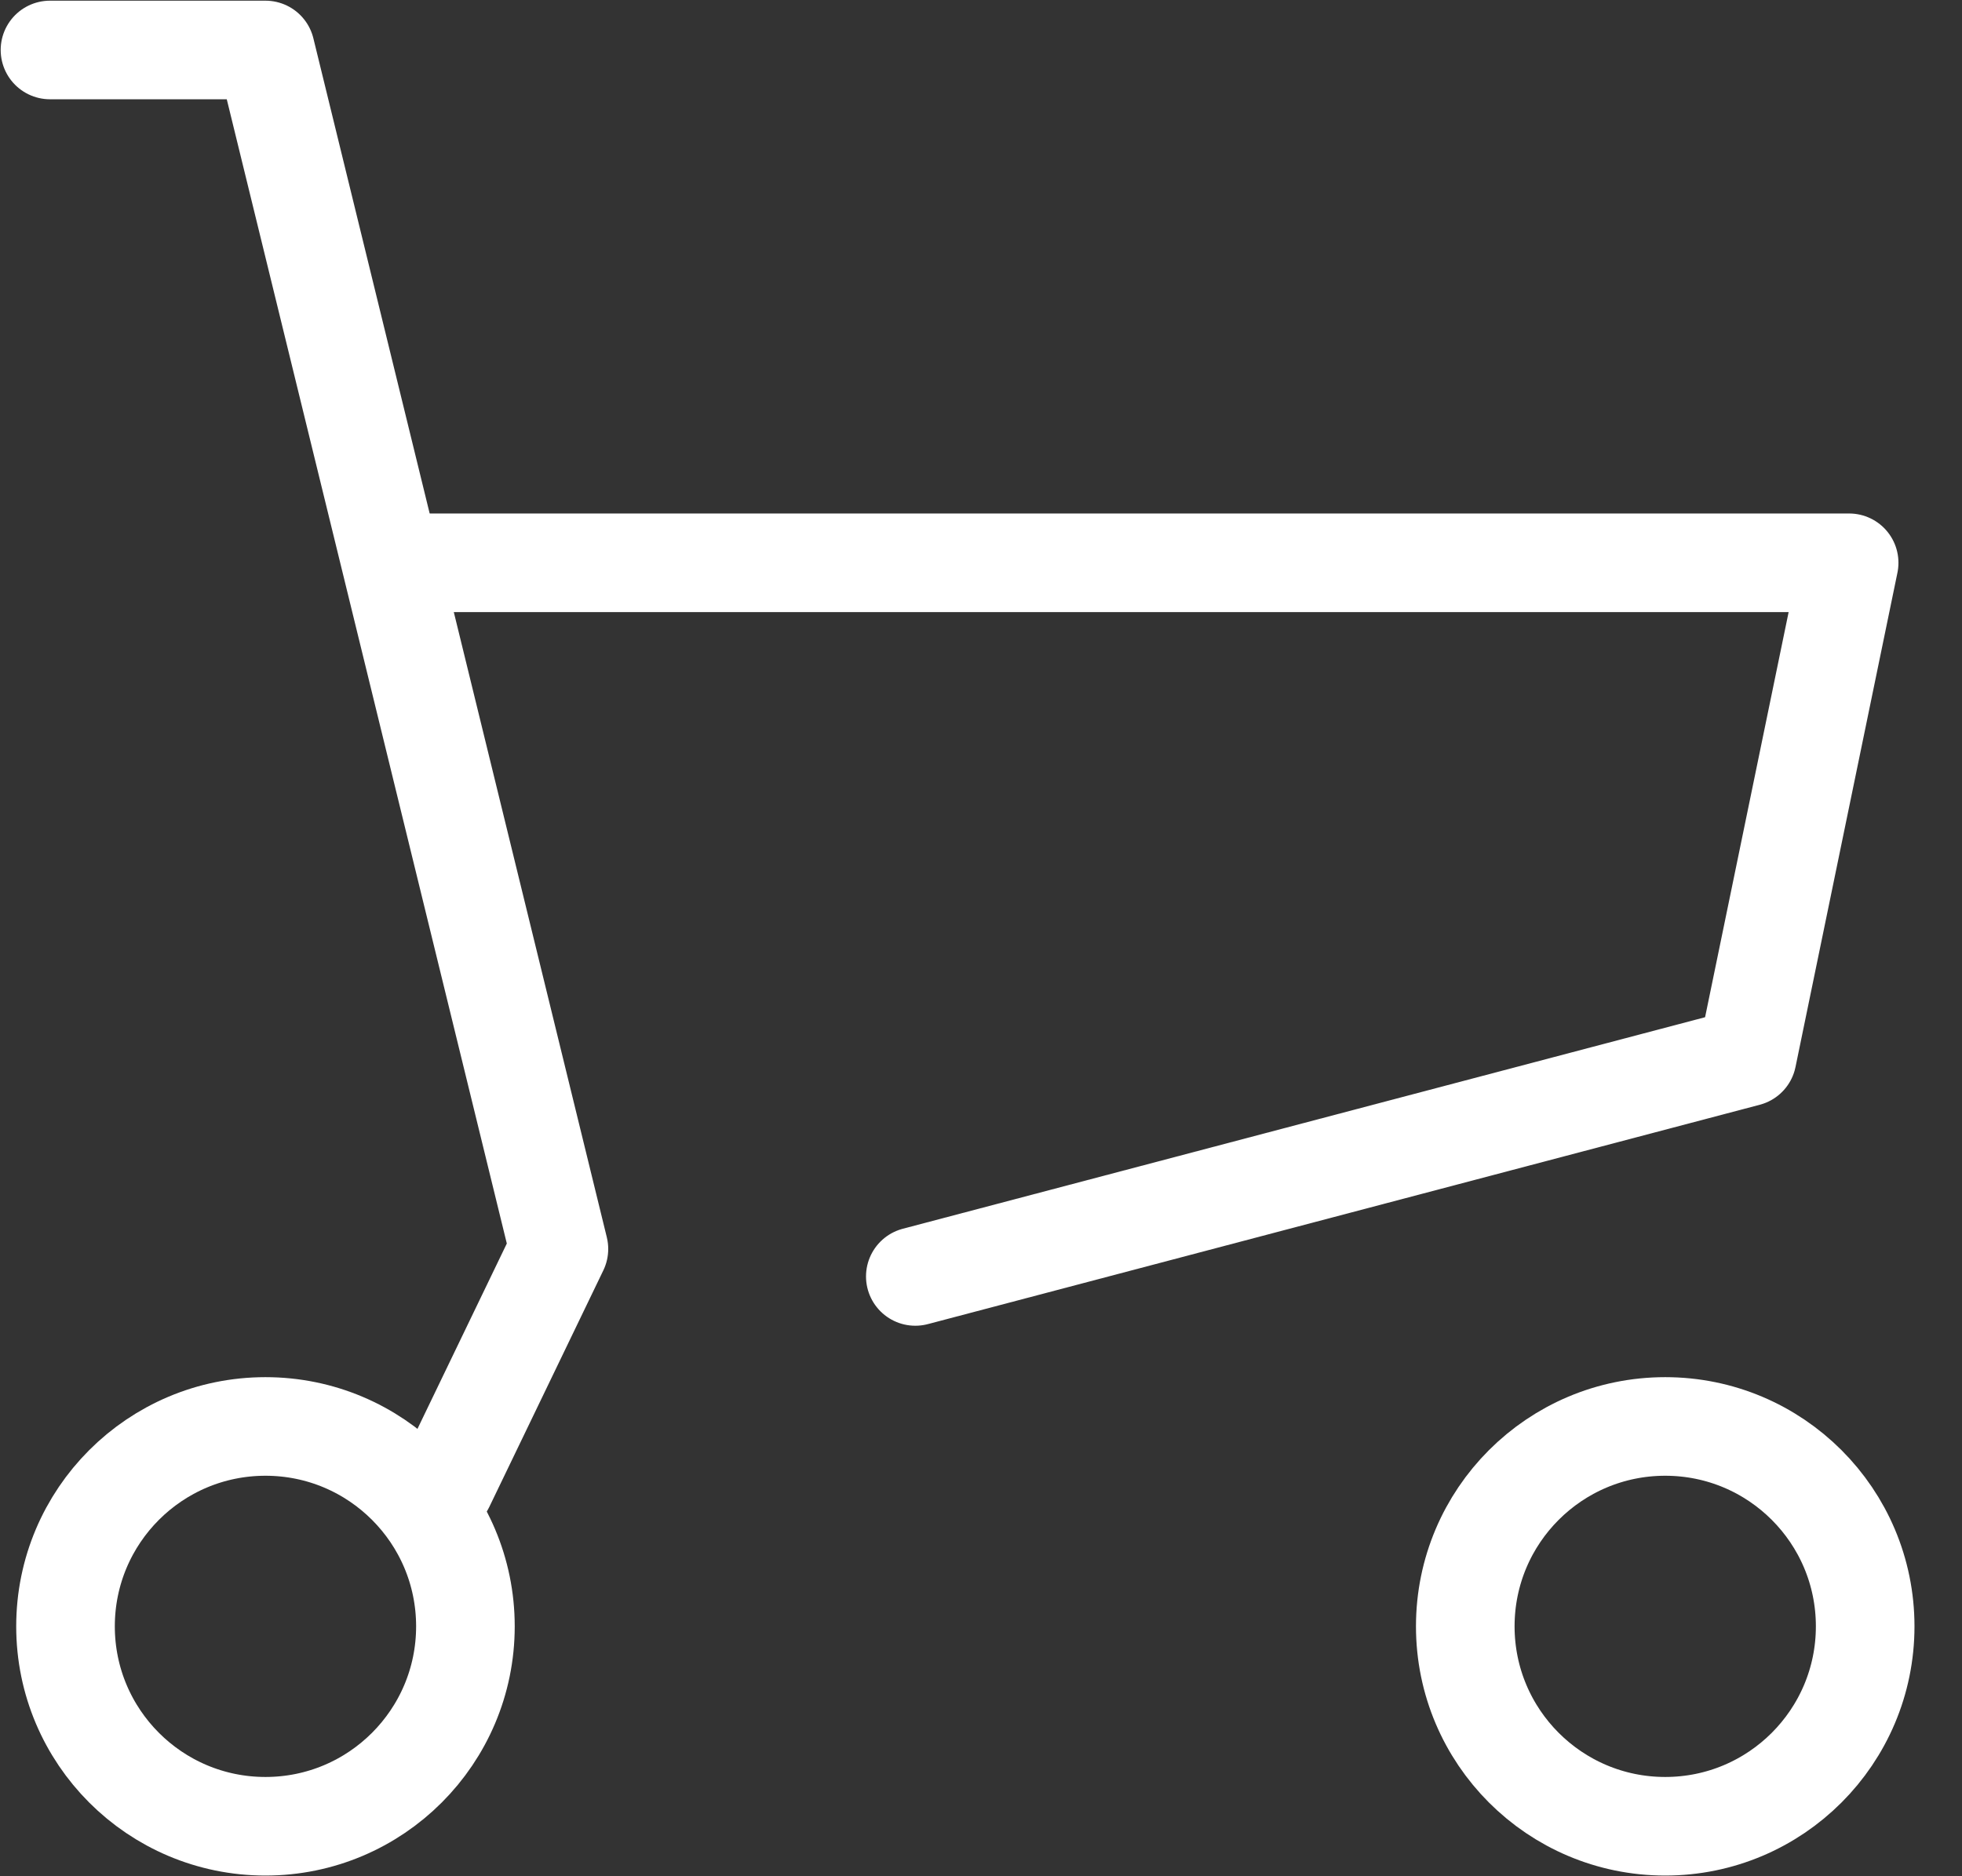
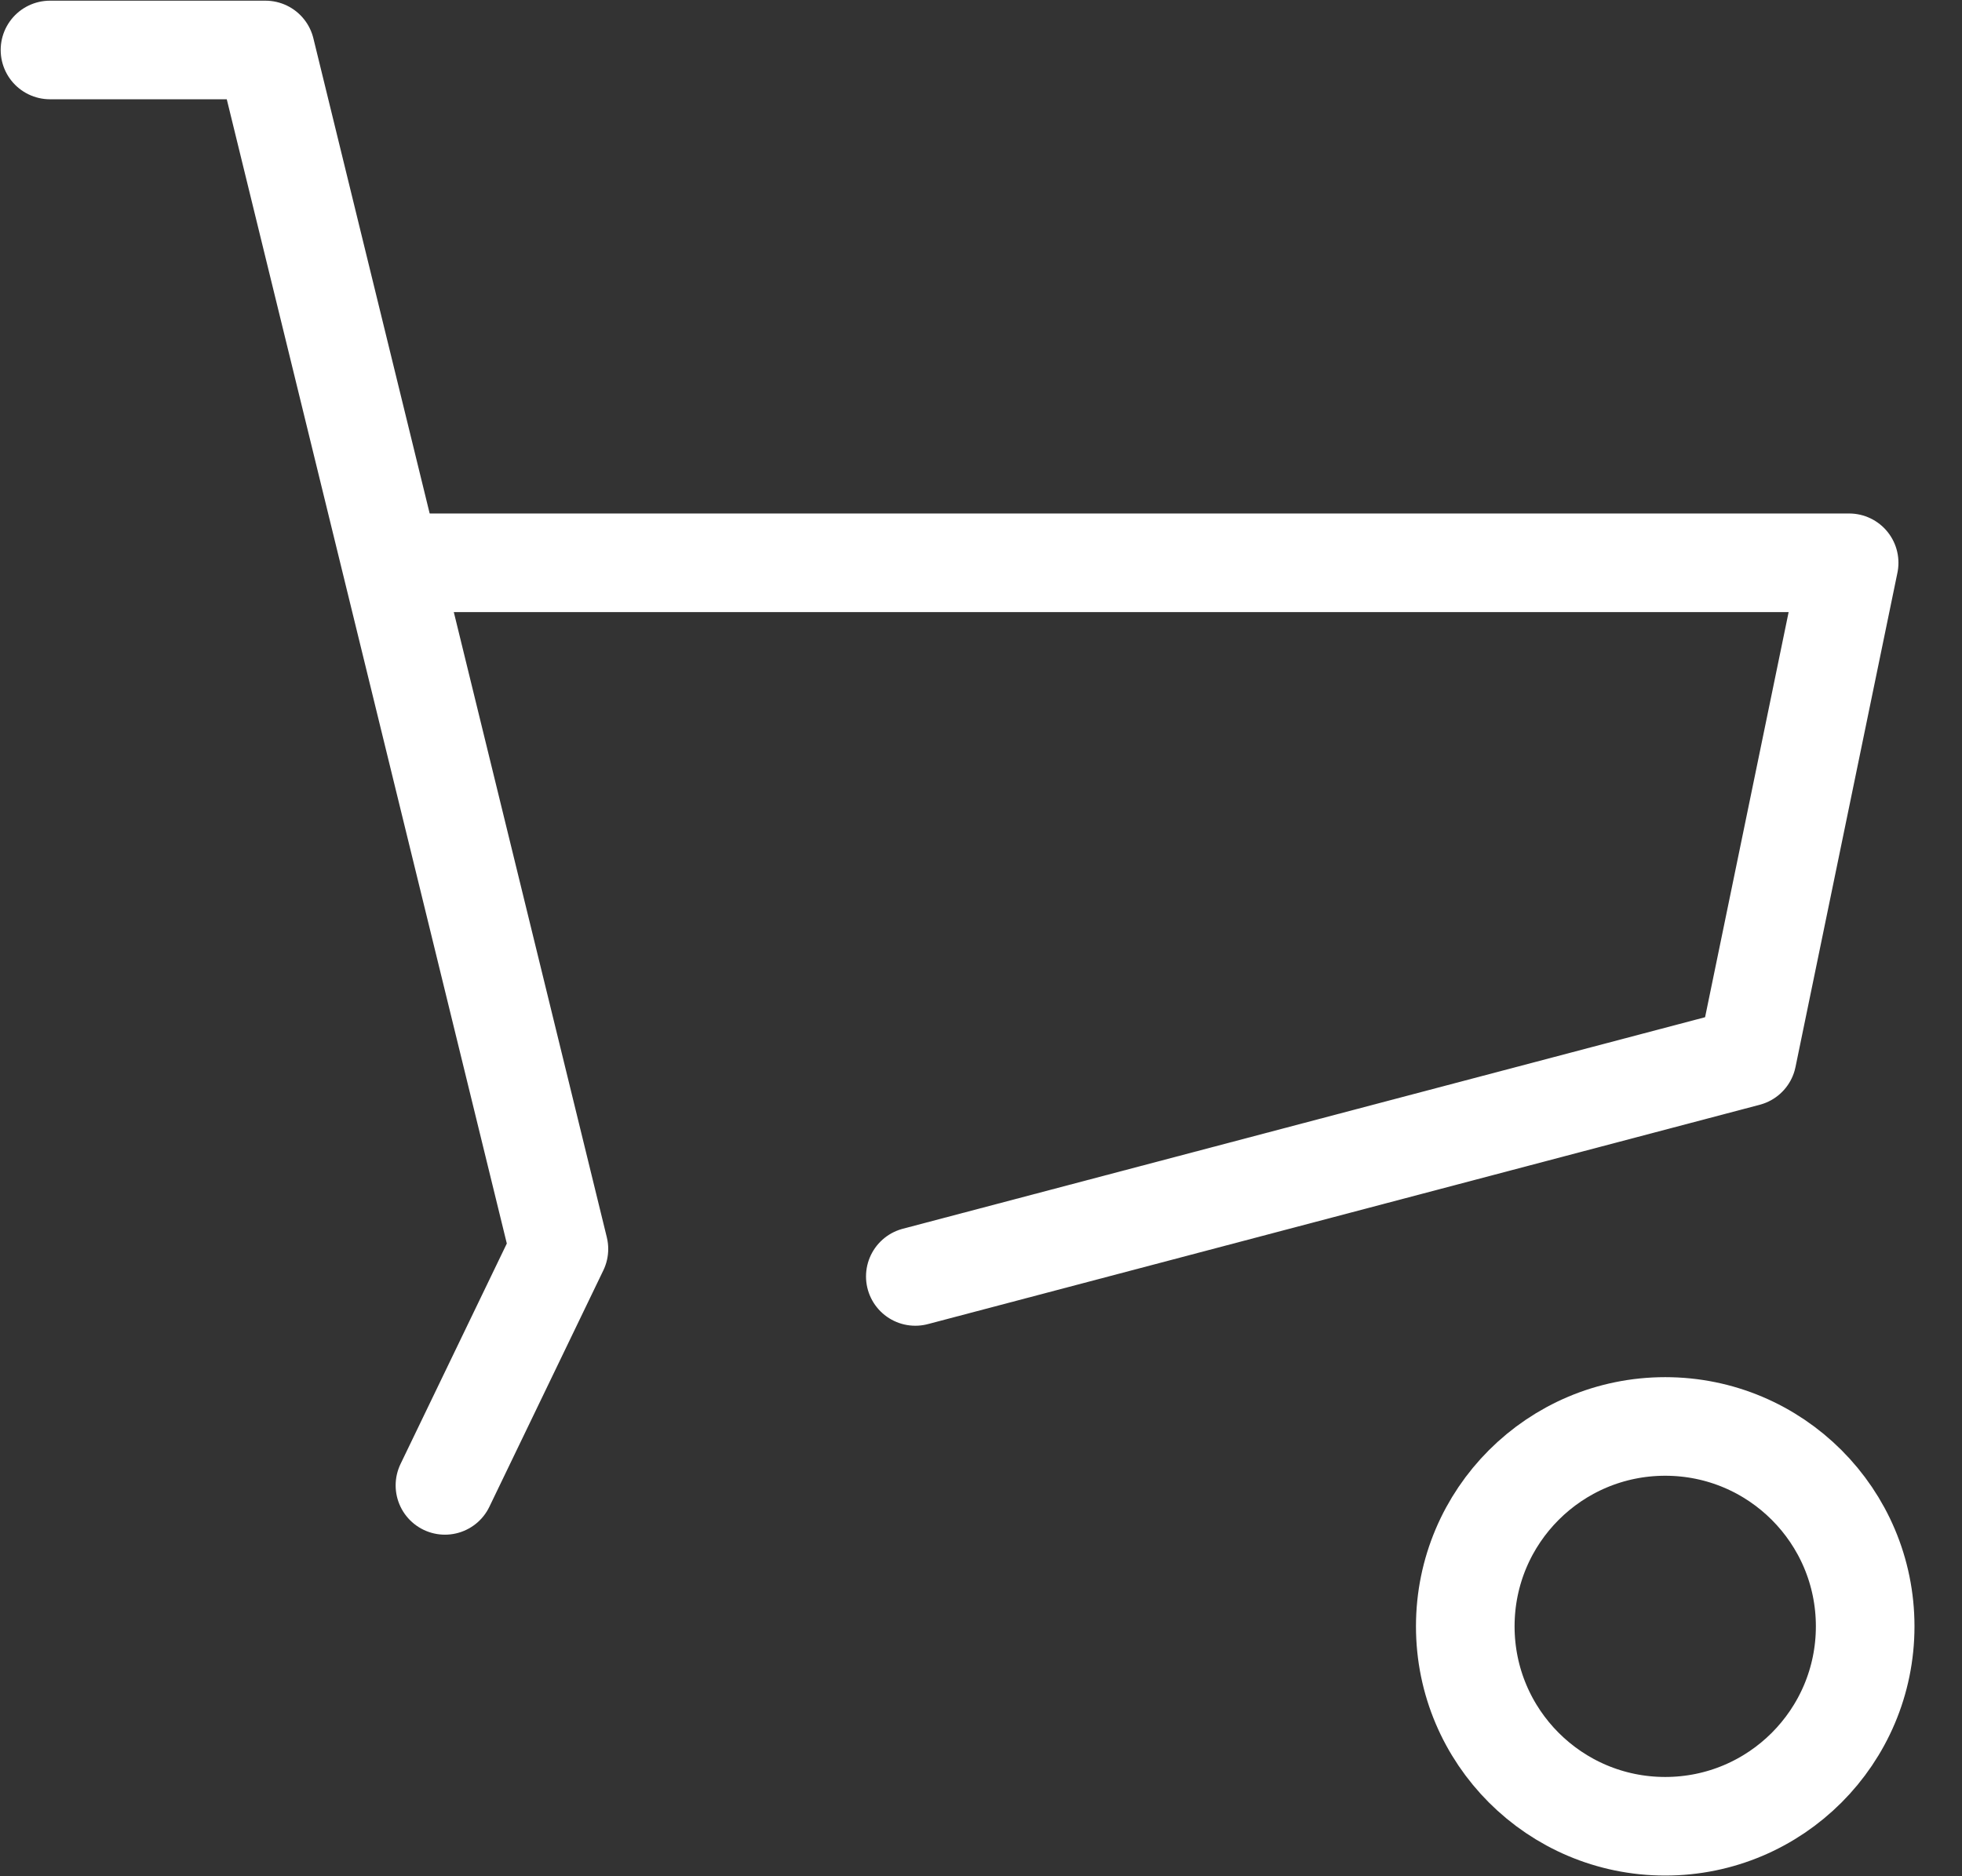
<svg xmlns="http://www.w3.org/2000/svg" width="23" height="22" viewBox="0 0 23 22" fill="none">
  <rect x="0" y="0" width="23" height="22" fill="#333333" stroke="none" />
  <g id="icon_data">
    <path id="Vector" d="M4.87 6.599H21.677L20.482 12.395L10.73 14.967" stroke="white" stroke-width="1.156" stroke-linecap="round" stroke-linejoin="round" />
    <path id="Vector_2" d="M0.586 0.586H3.112L6.552 14.645L5.216 17.417" stroke="white" stroke-width="1.156" stroke-linecap="round" stroke-linejoin="round" />
-     <path id="Vector_3" d="M3.112 21.414C4.407 21.414 5.456 20.364 5.456 19.07C5.456 17.775 4.407 16.726 3.112 16.726C1.817 16.726 0.768 17.775 0.768 19.07C0.768 20.364 1.817 21.414 3.112 21.414Z" stroke="white" stroke-width="1.156" stroke-linecap="round" stroke-linejoin="round" />
    <path id="Vector_4" d="M19.521 21.414C20.816 21.414 21.865 20.364 21.865 19.07C21.865 17.775 20.816 16.726 19.521 16.726C18.226 16.726 17.177 17.775 17.177 19.07C17.177 20.364 18.226 21.414 19.521 21.414Z" stroke="white" stroke-width="1.156" stroke-linecap="round" stroke-linejoin="round" />
  </g>
</svg>